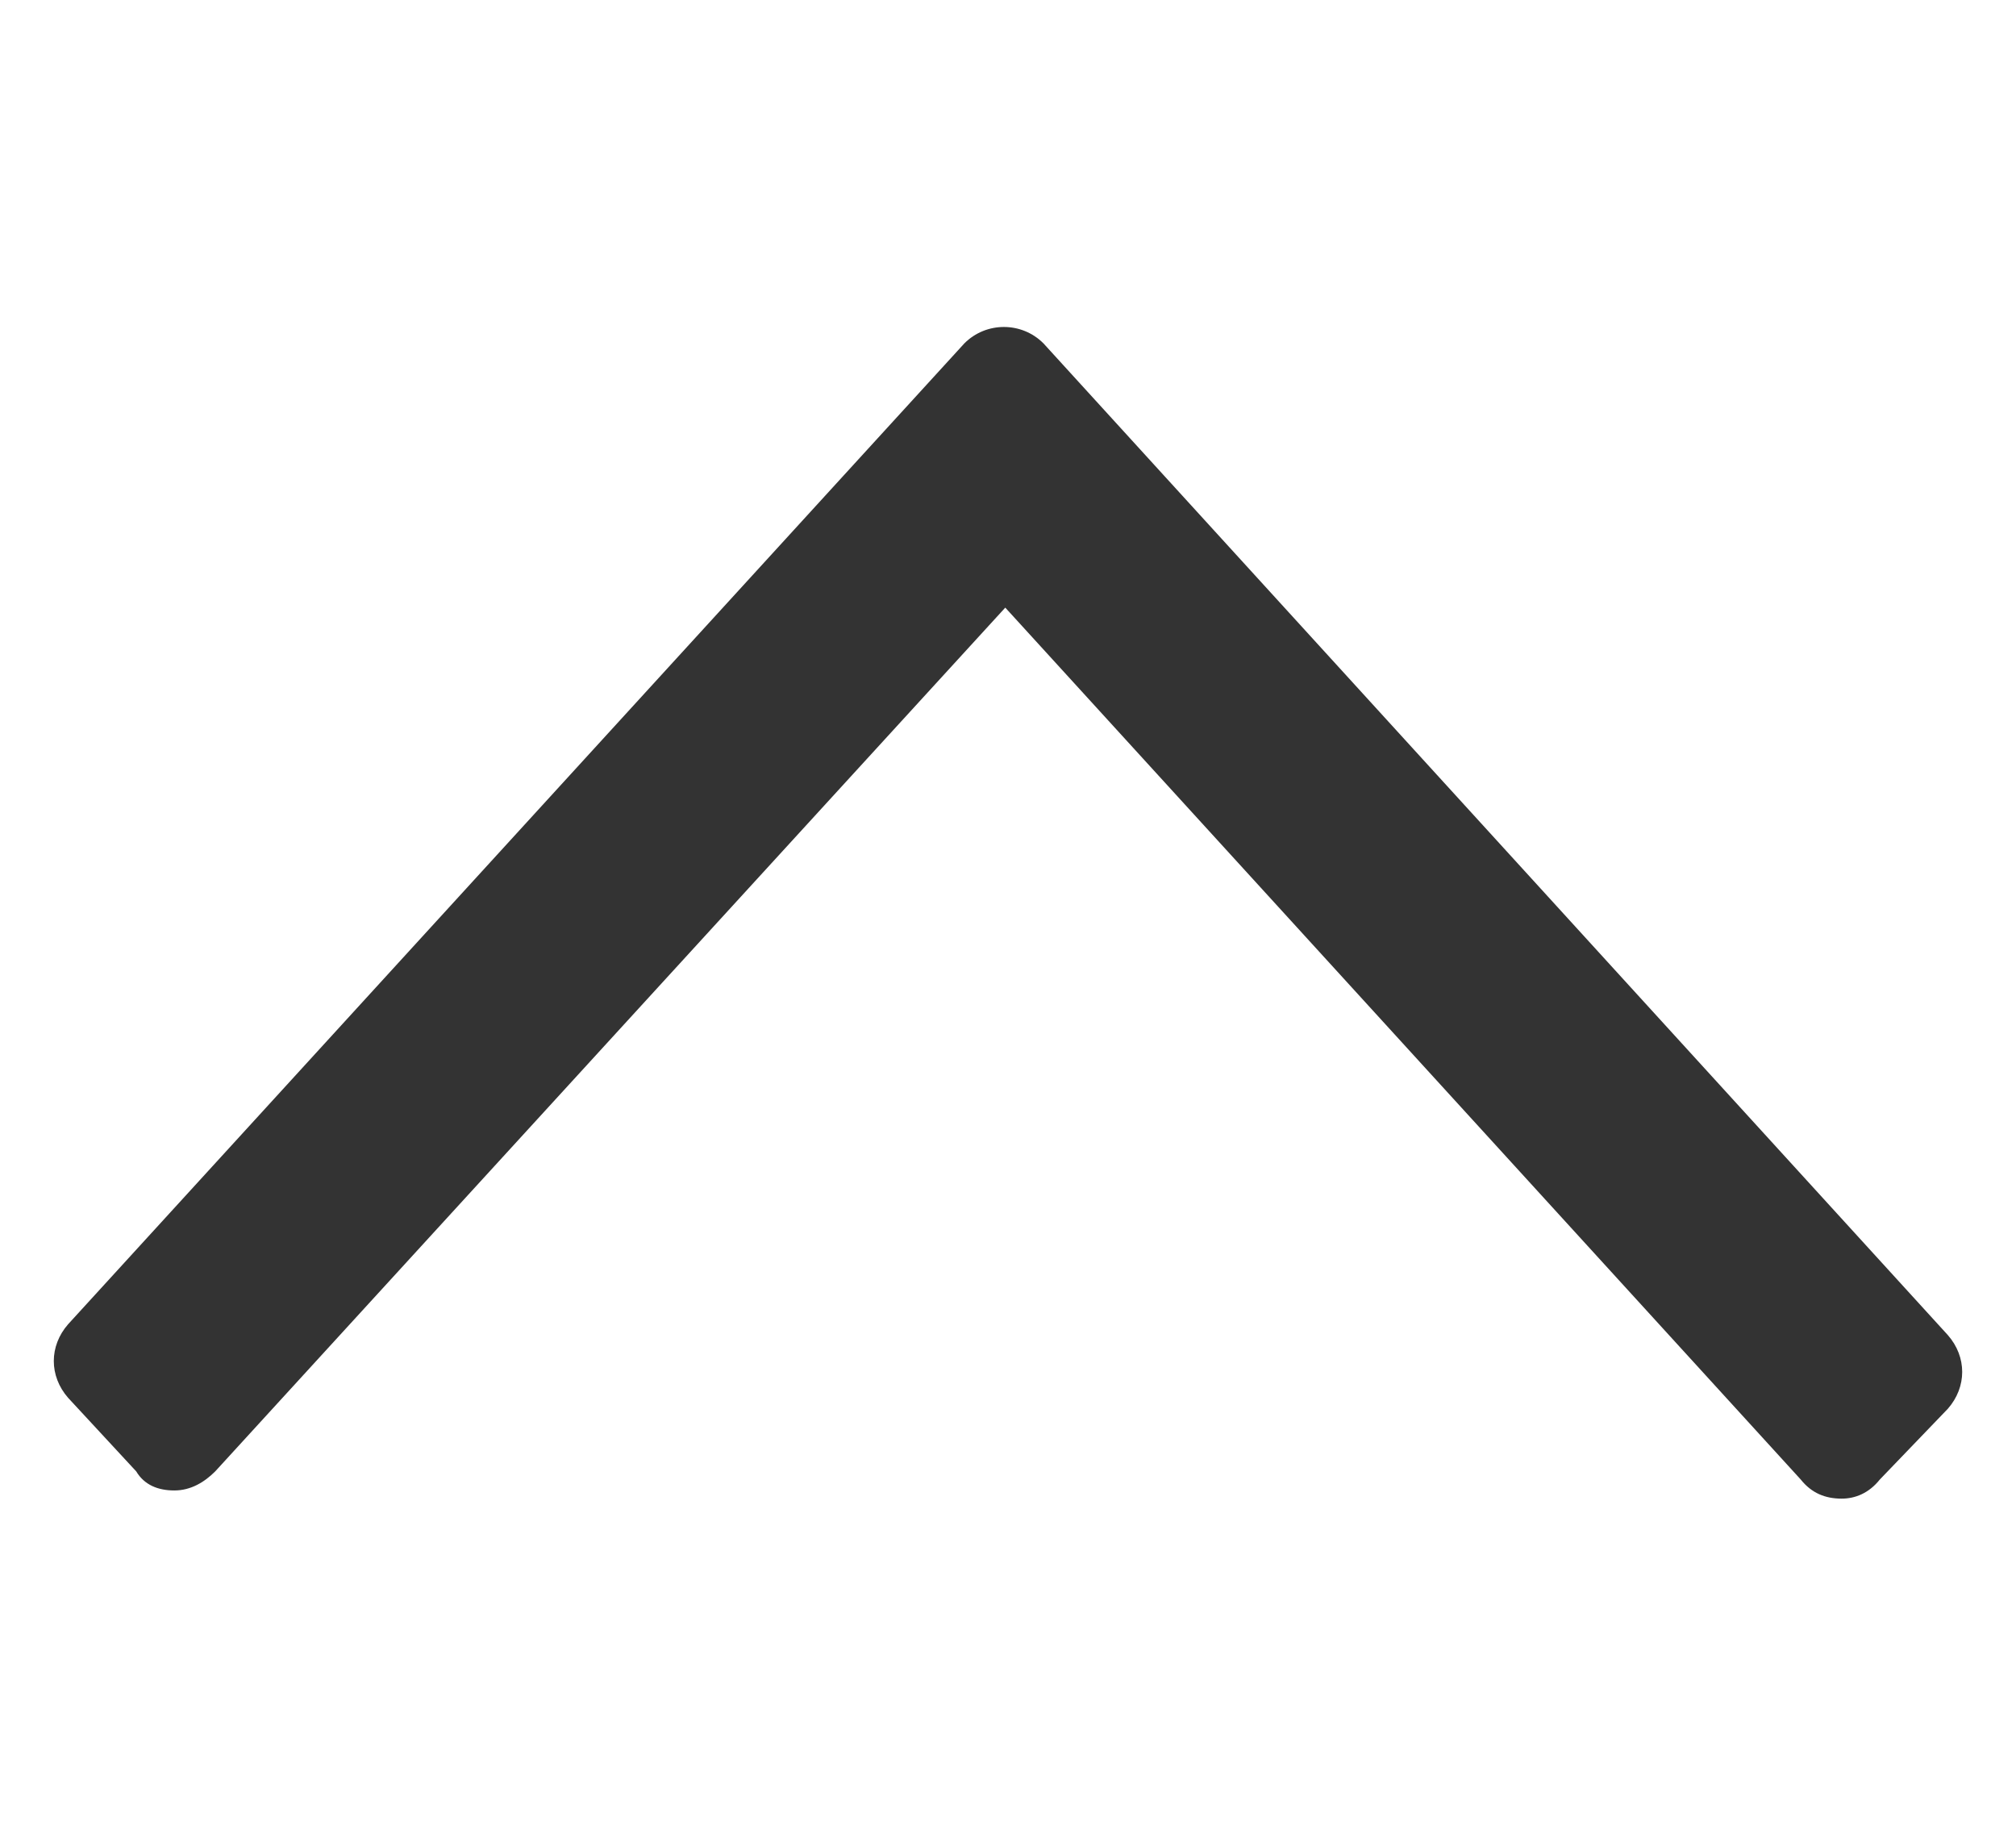
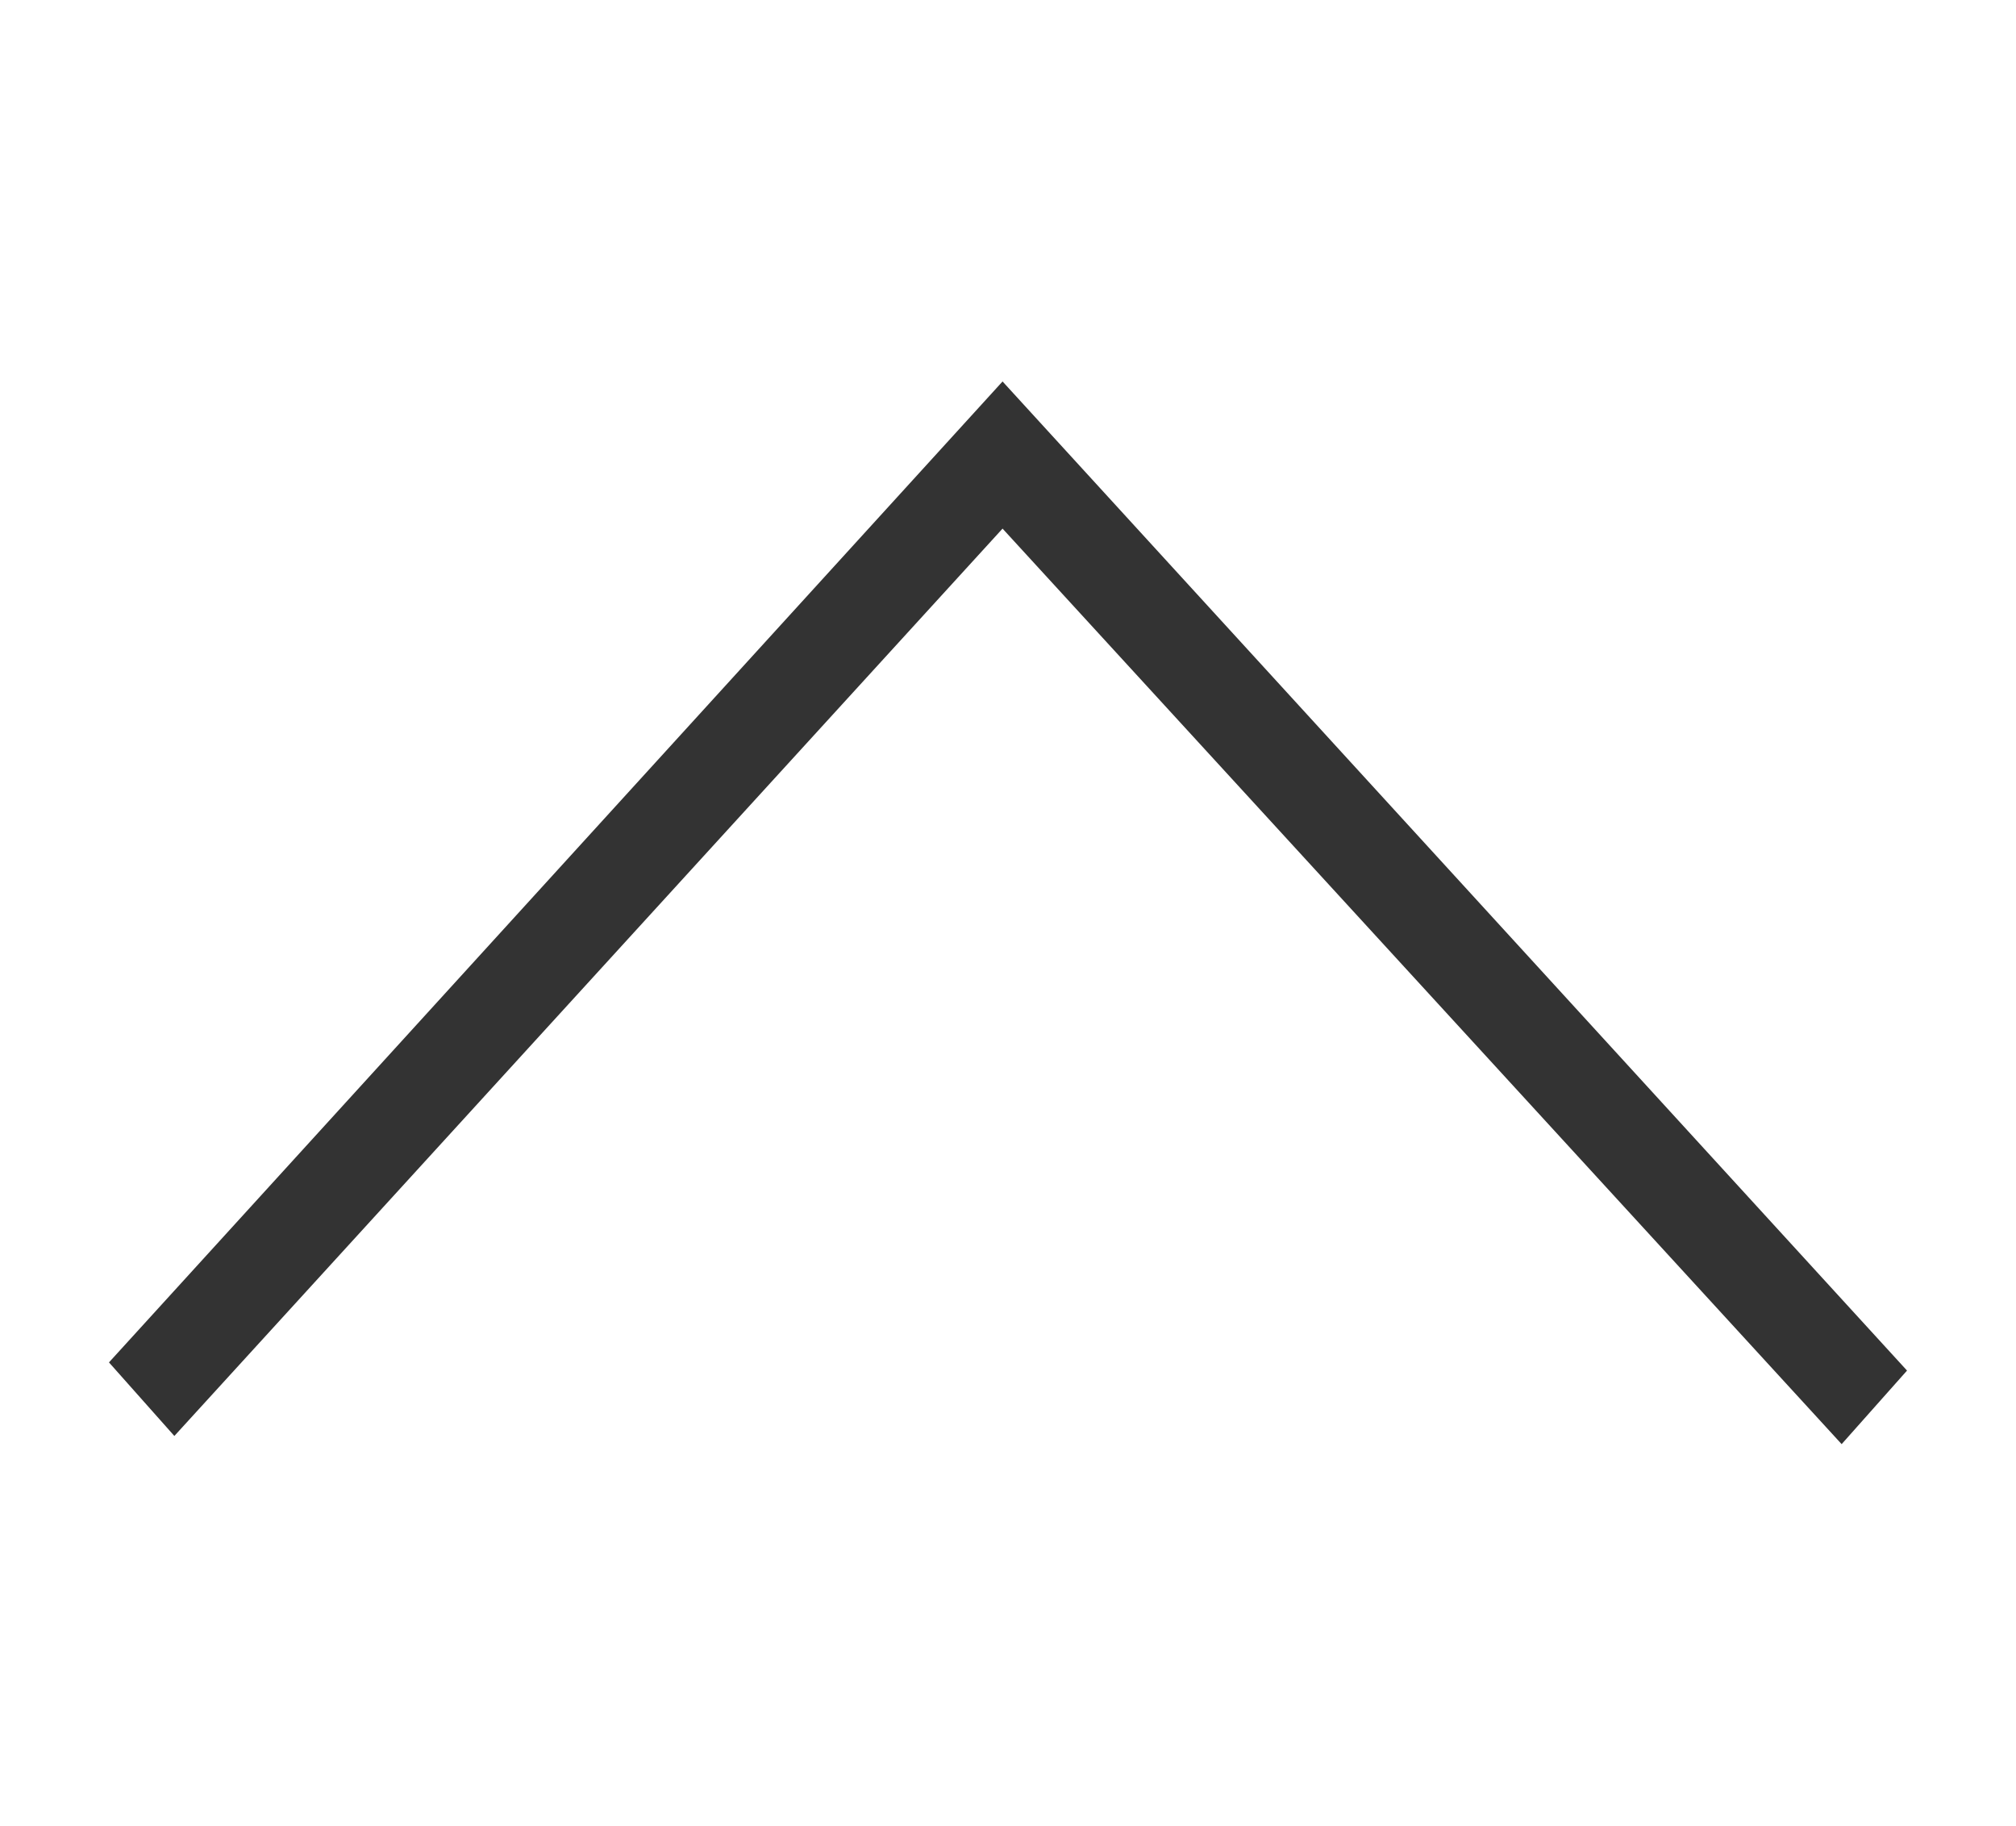
<svg xmlns="http://www.w3.org/2000/svg" version="1.1" id="レイヤー_1" x="0px" y="0px" viewBox="0 0 74 67" style="enable-background:new 0 0 74 67;" xml:space="preserve">
  <style type="text/css">
	.st0{fill:#333333;}
</style>
  <polygon class="st0" points="36.8,14 4,50 6.4,52.7 36.8,19.4 67.6,53 70,50.3 " />
-   <path class="st0" d="M67.6,55c-0.6,0-1.1-0.2-1.5-0.7l-29.2-32L7.9,54c-0.4,0.4-0.9,0.7-1.5,0.7l0,0c-0.6,0-1.1-0.2-1.4-0.7  l-2.5-2.7c-0.7-0.8-0.7-1.9,0-2.7l32.9-36c0.8-0.8,2.1-0.8,2.9,0c0,0,0,0,0,0L71.5,49c0.7,0.8,0.7,1.9,0,2.7L69,54.3  C68.6,54.8,68.1,55,67.6,55z M36.9,17l-0.4,0.5c0.3-0.1,0.6-0.1,0.8,0L36.9,17z" />
</svg>